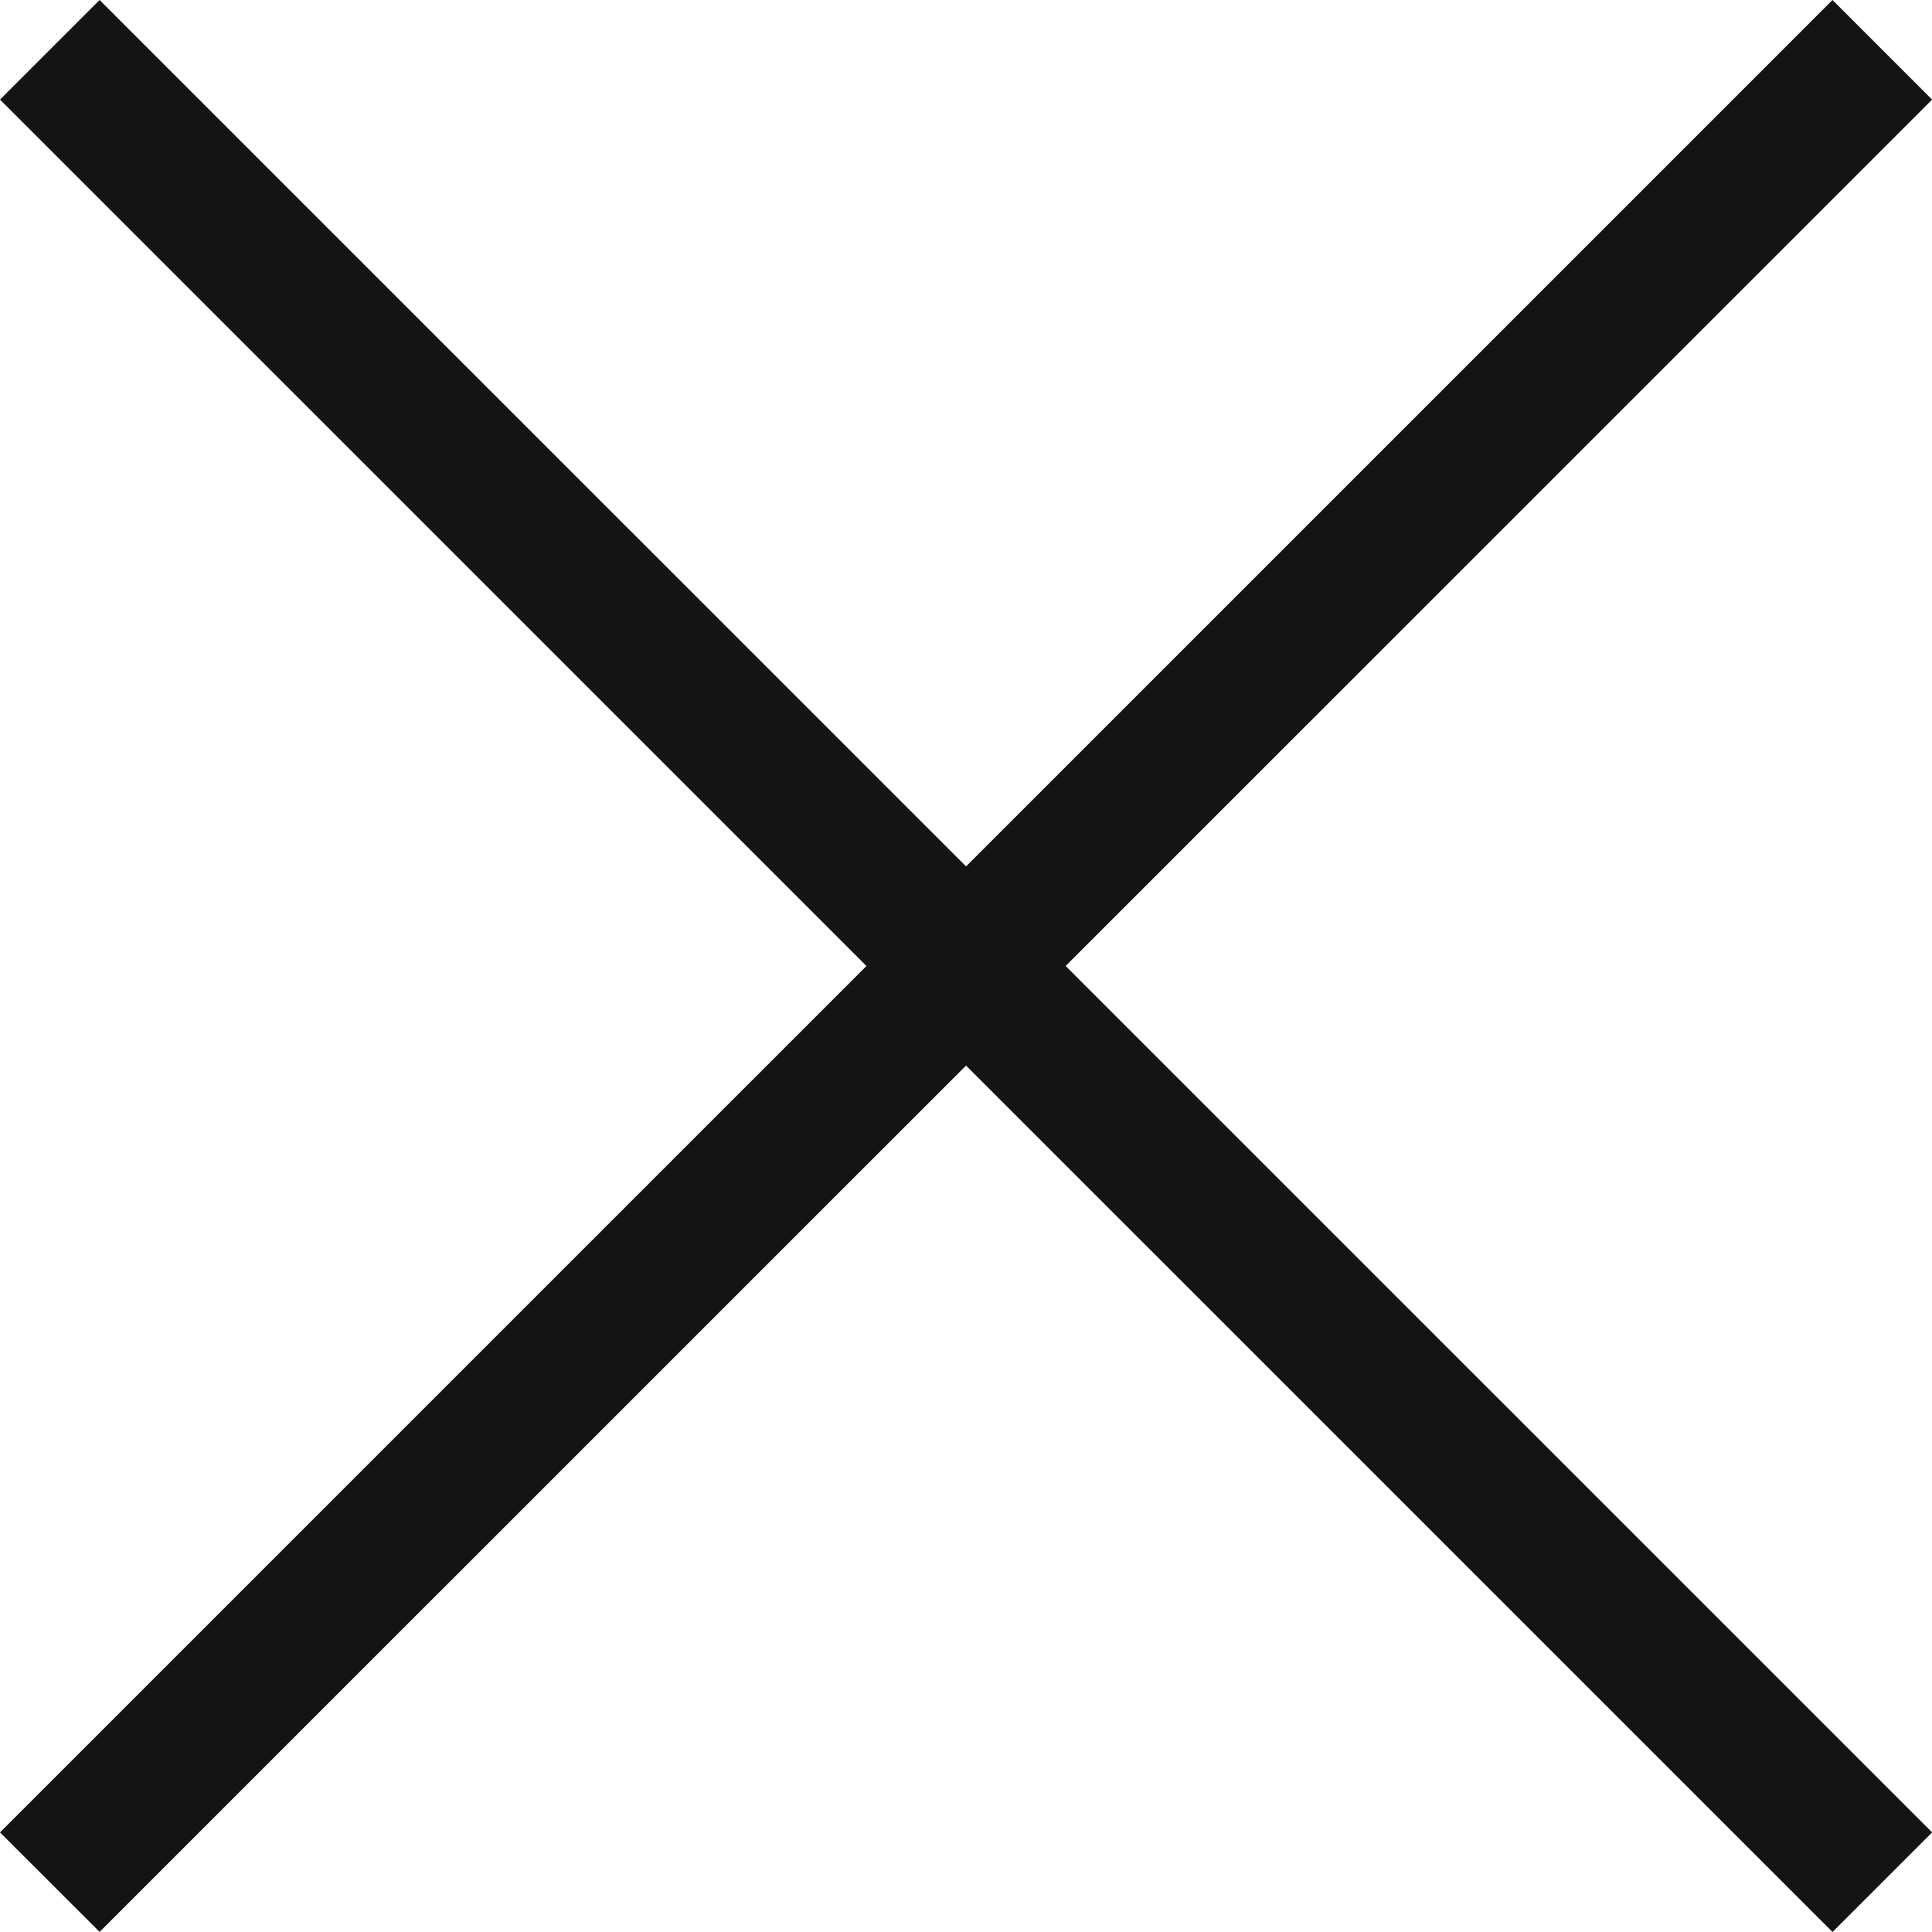
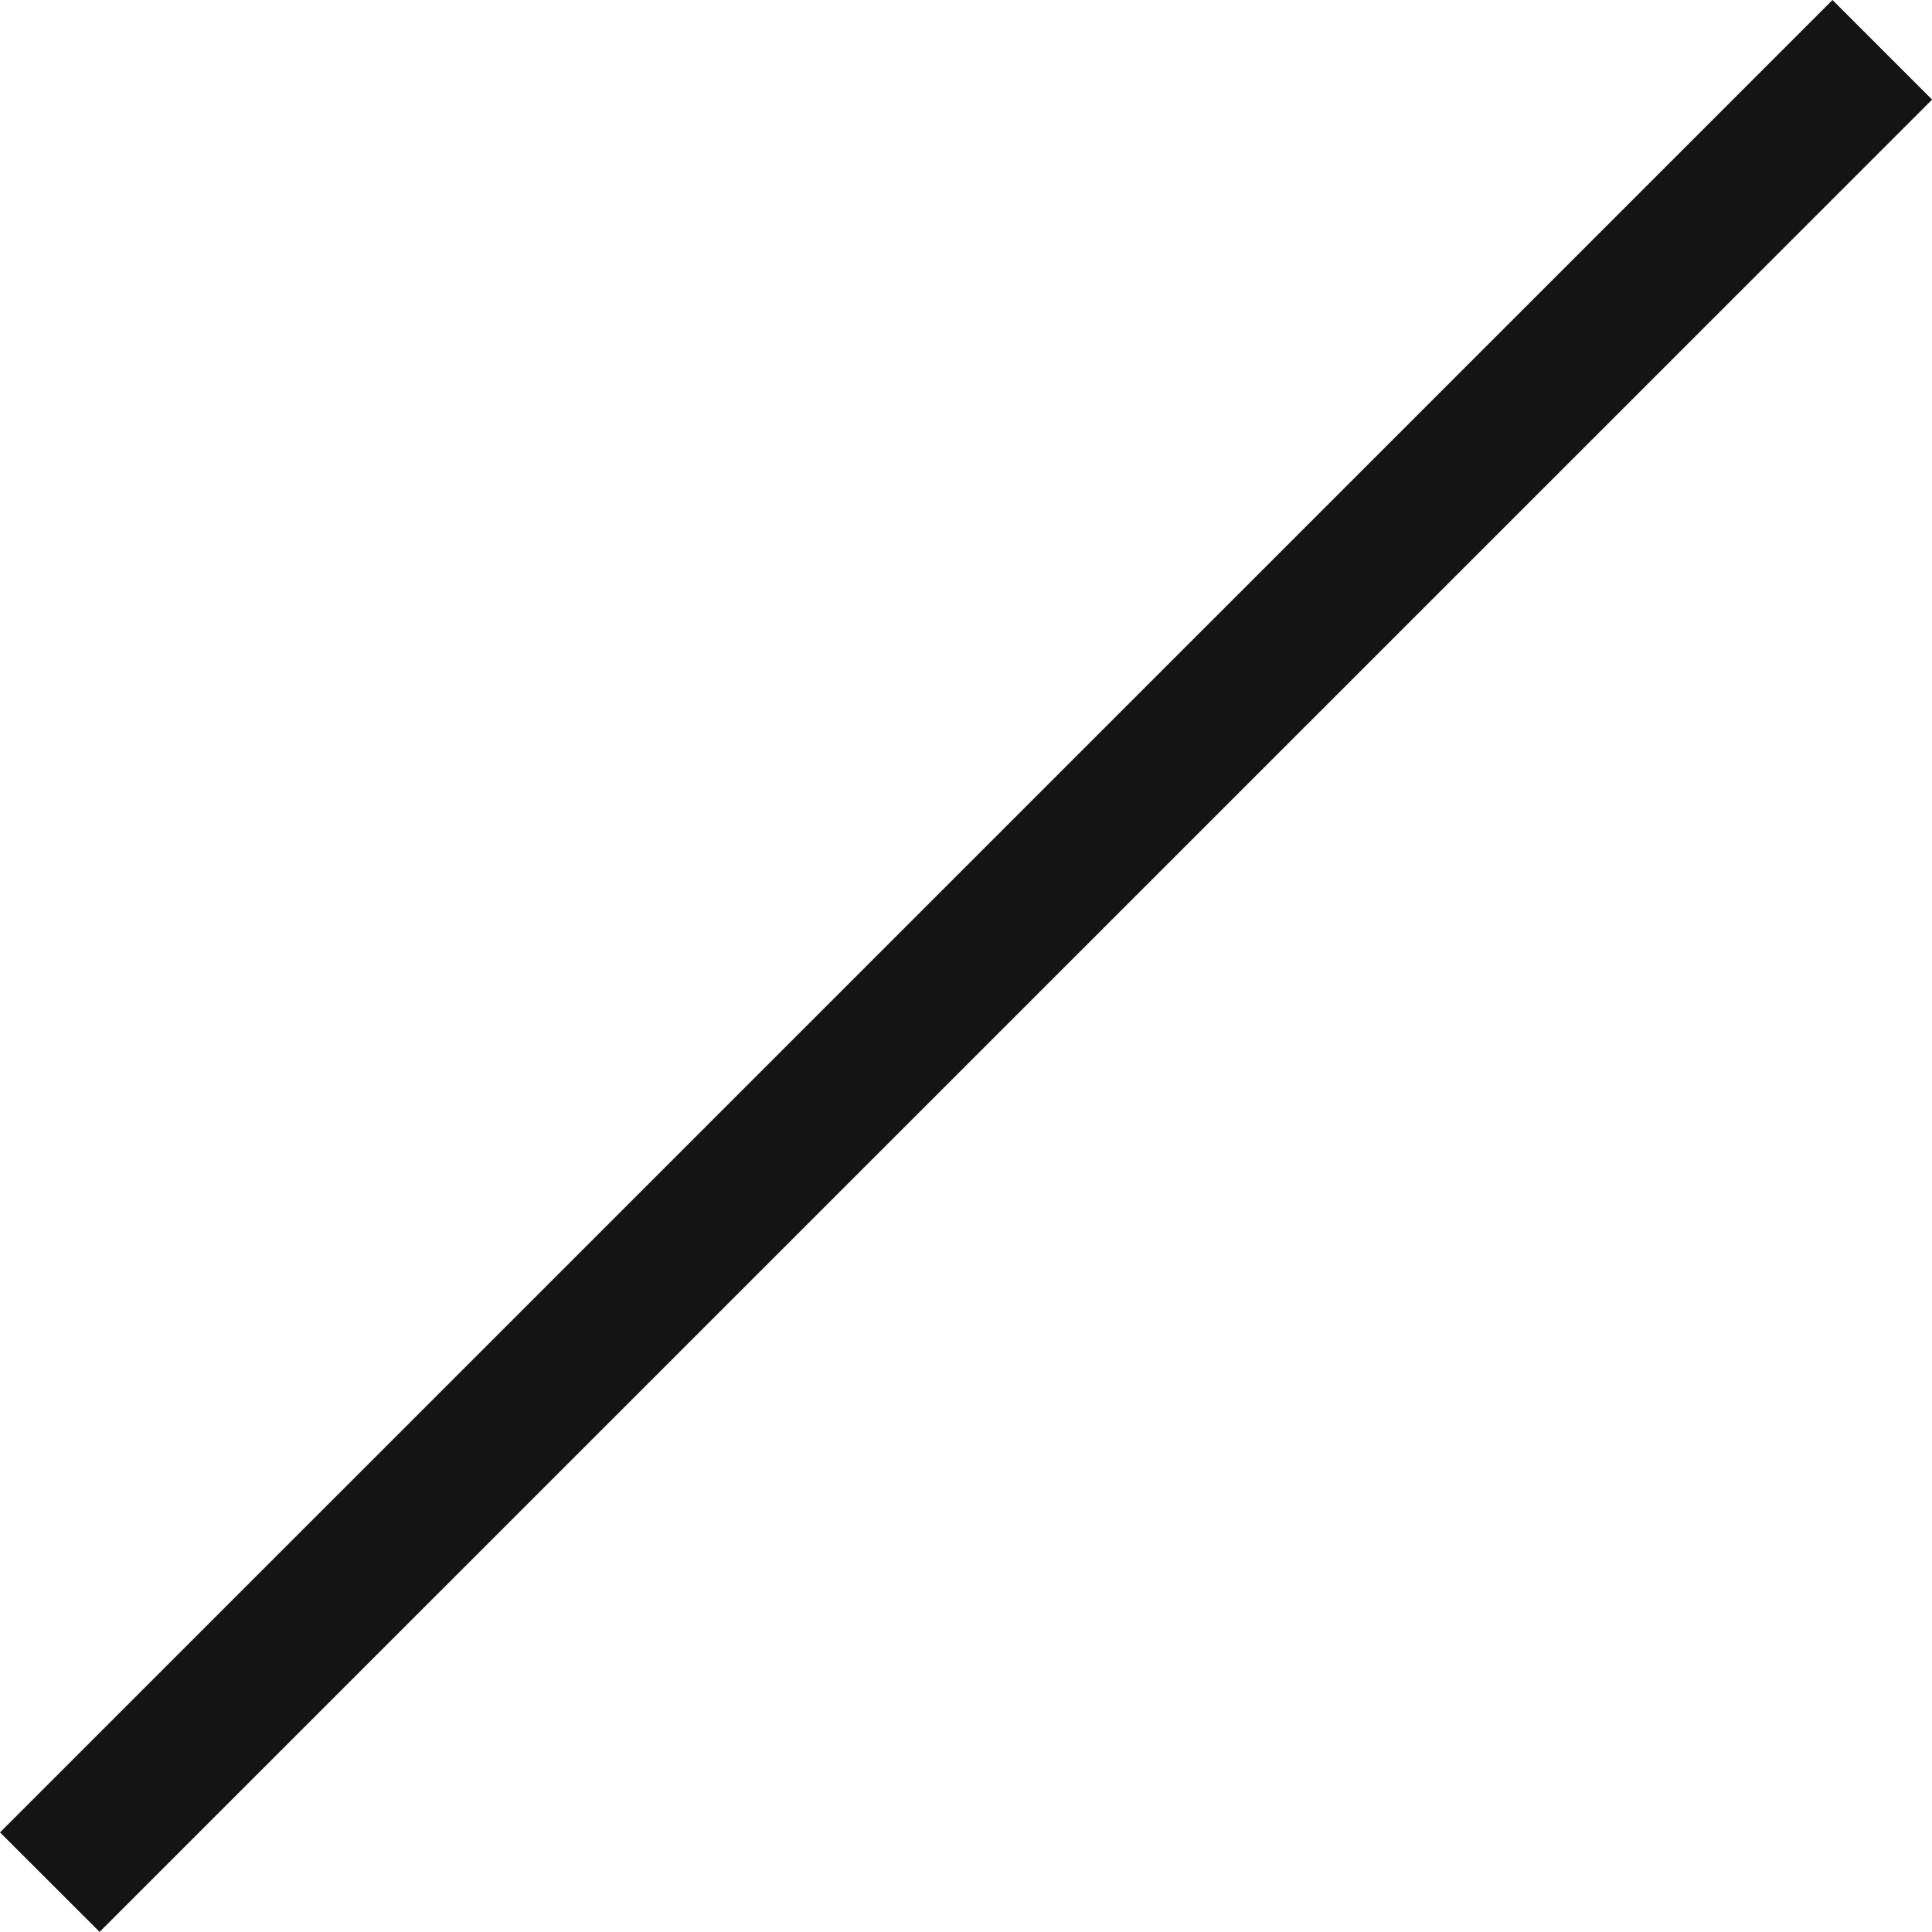
<svg xmlns="http://www.w3.org/2000/svg" width="18" height="18" viewBox="0 0 18 18" fill="none">
  <path d="M17.073 0L18.001 0.928L0.928 17.999L0 17.072L17.073 0Z" fill="#141414" />
-   <path d="M0.928 0L18.001 17.072L17.073 18L0 0.928L0.928 0Z" fill="#141414" />
</svg>